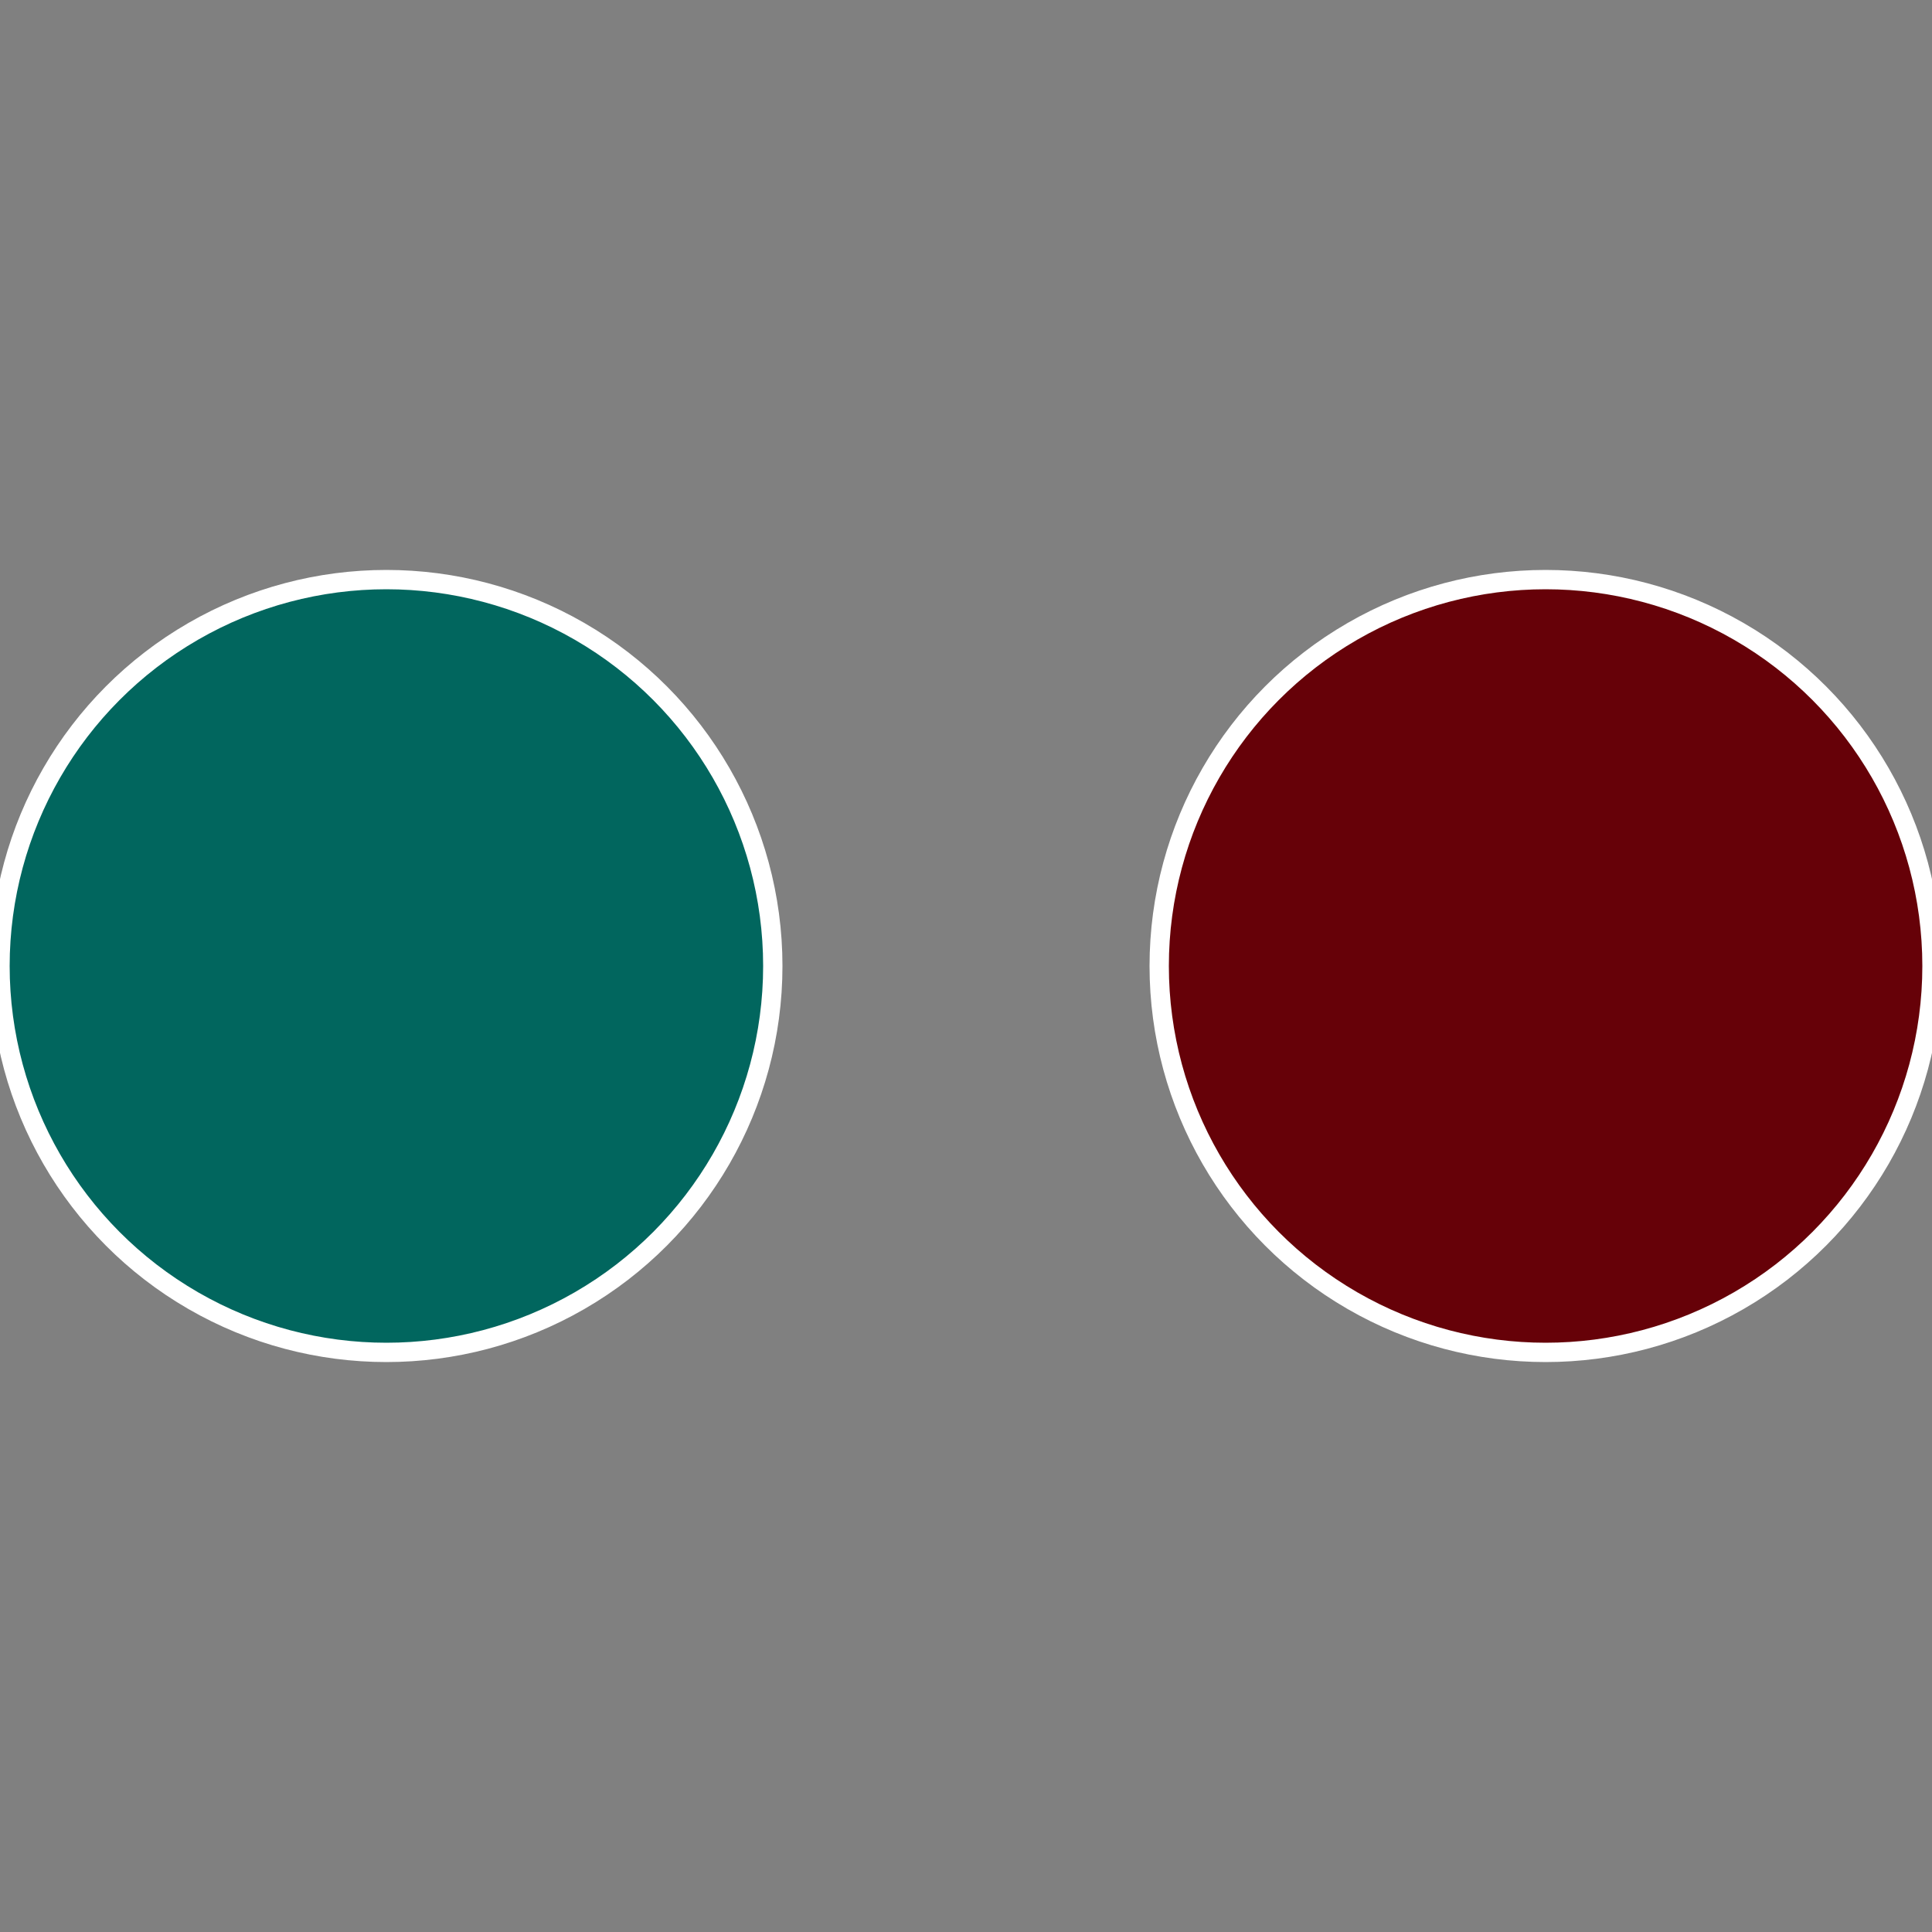
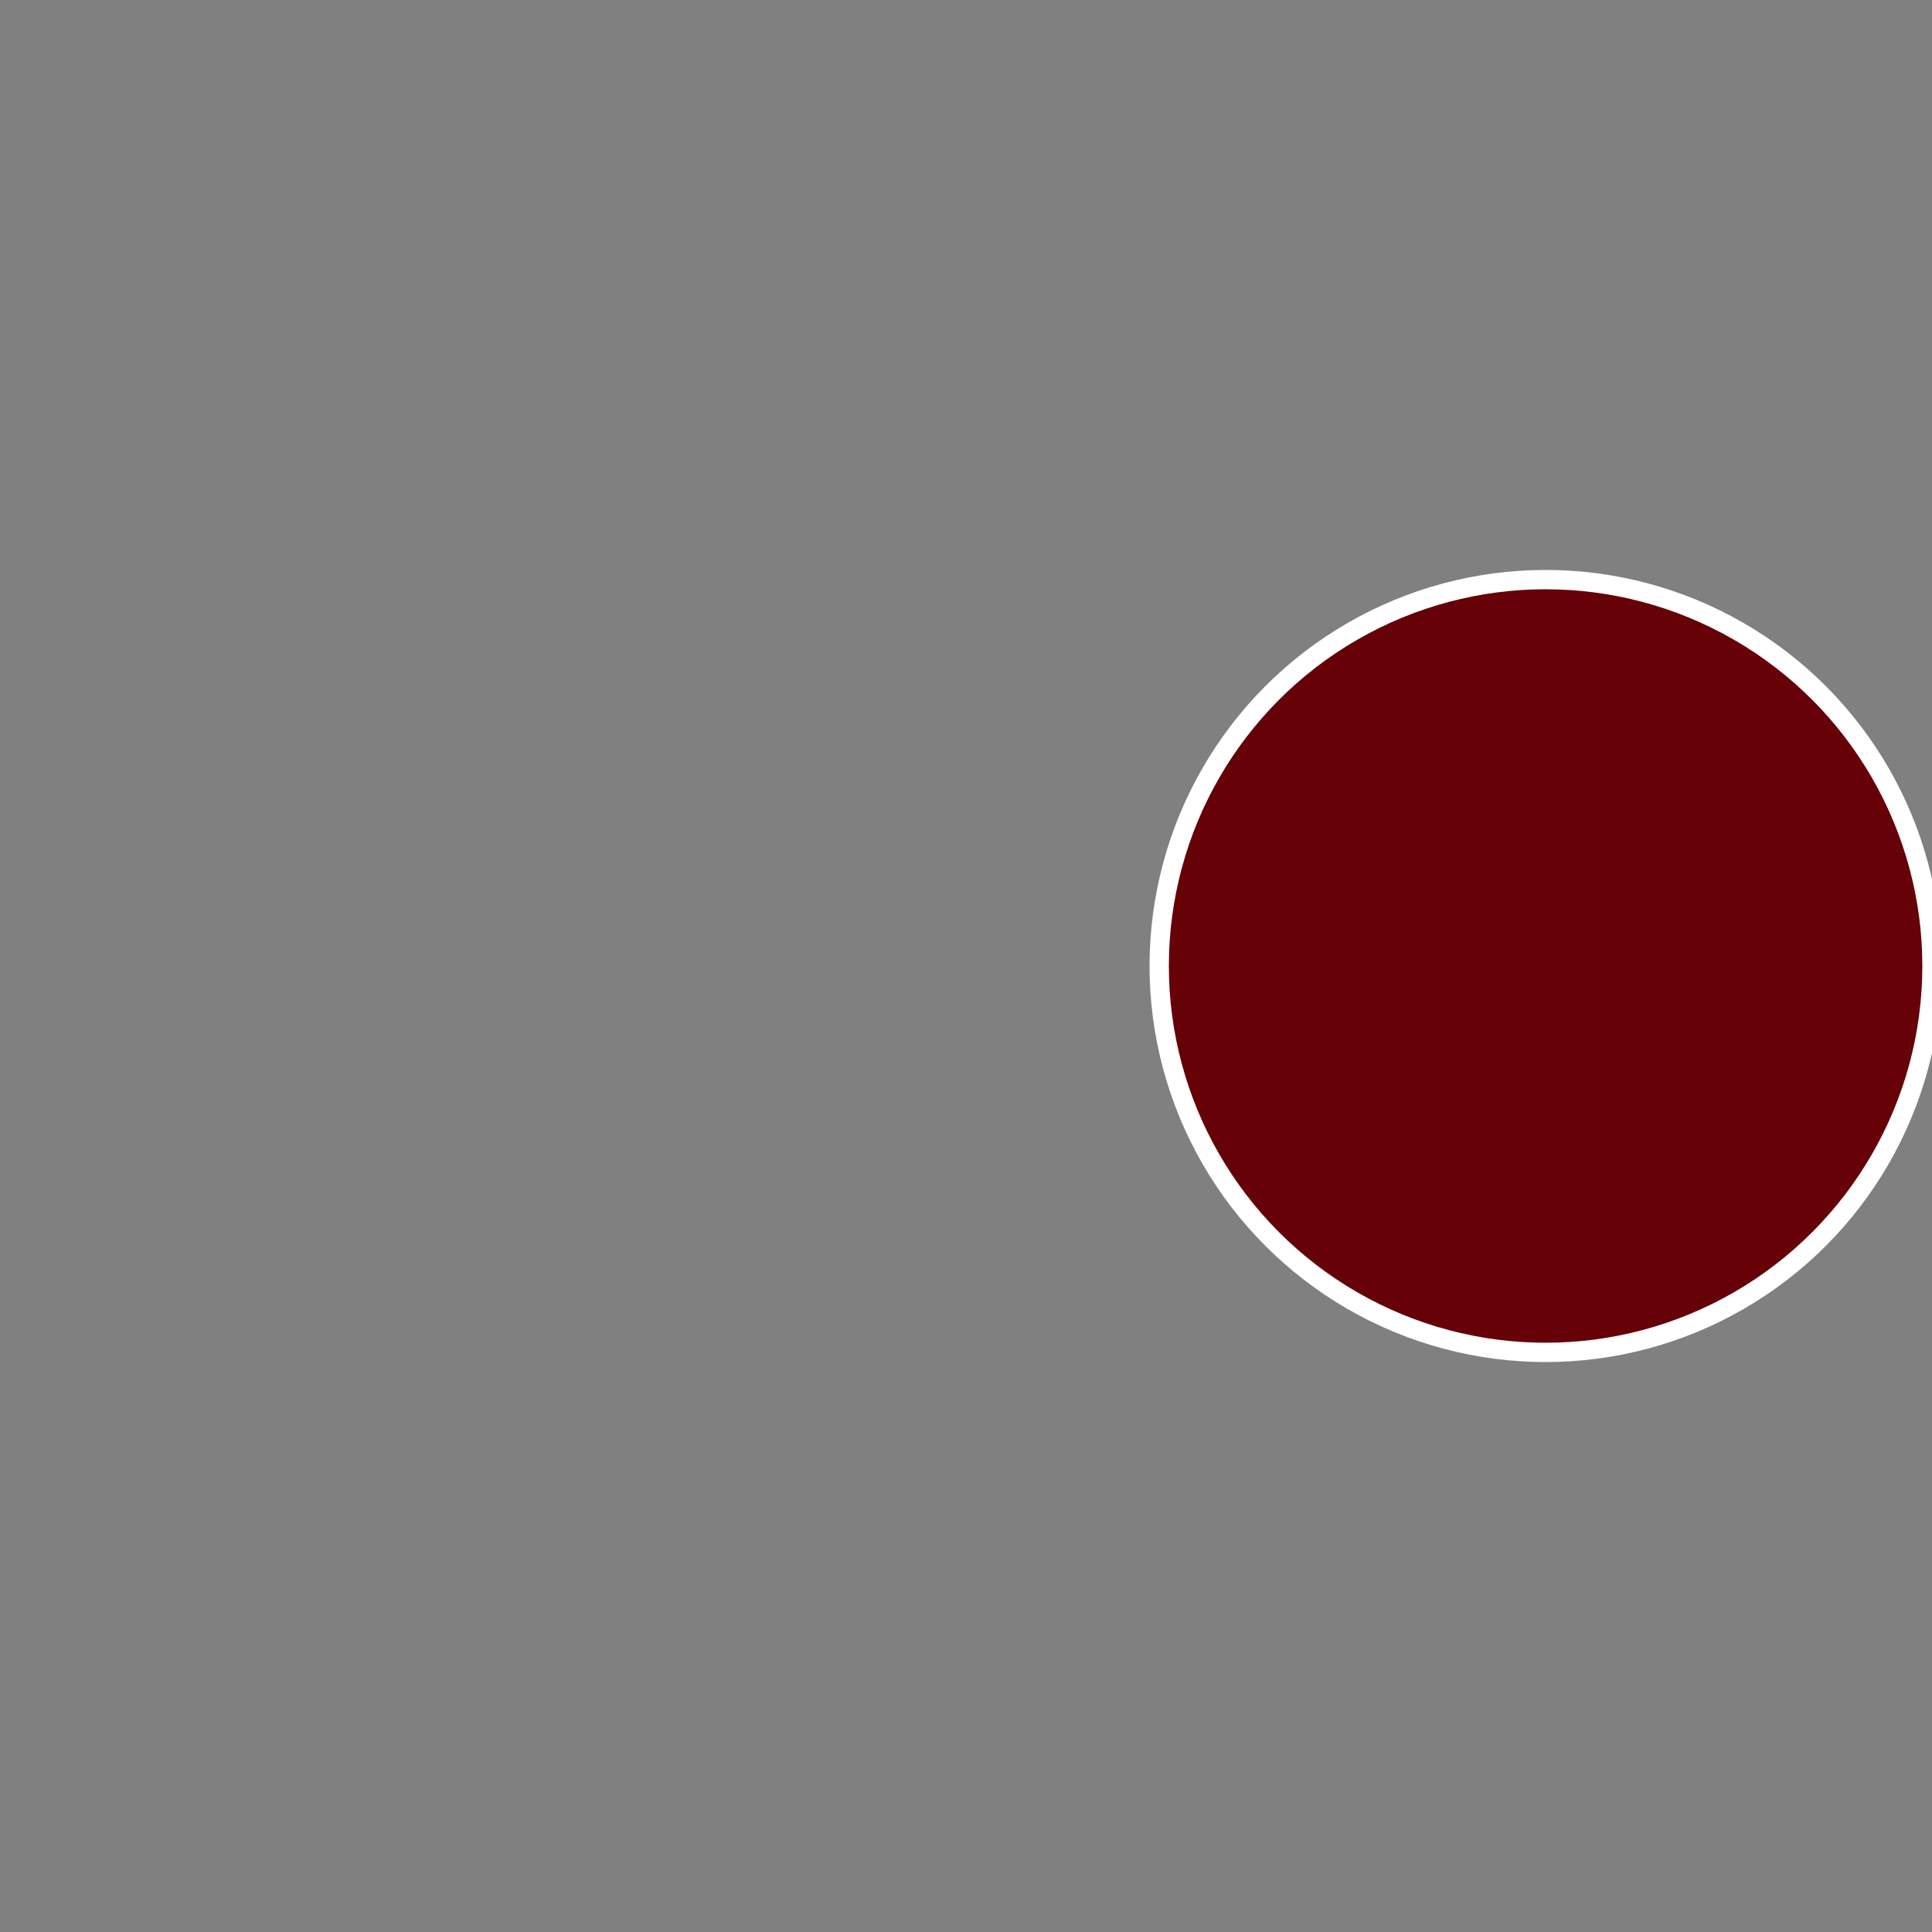
<svg xmlns="http://www.w3.org/2000/svg" width="500" height="500" viewBox="-1 -1 2 2">
  <rect x="-1" y="-1" width="2" height="2" fill="#808080" stroke="none" />
  <circle cx="0.6" cy="0" r="0.4" fill="#660108" stroke="#fff" stroke-width="1%" />
-   <circle cx="-0.6" cy="7.3478807948841E-17" r="0.4" fill="#01665e" stroke="#fff" stroke-width="1%" />
</svg>